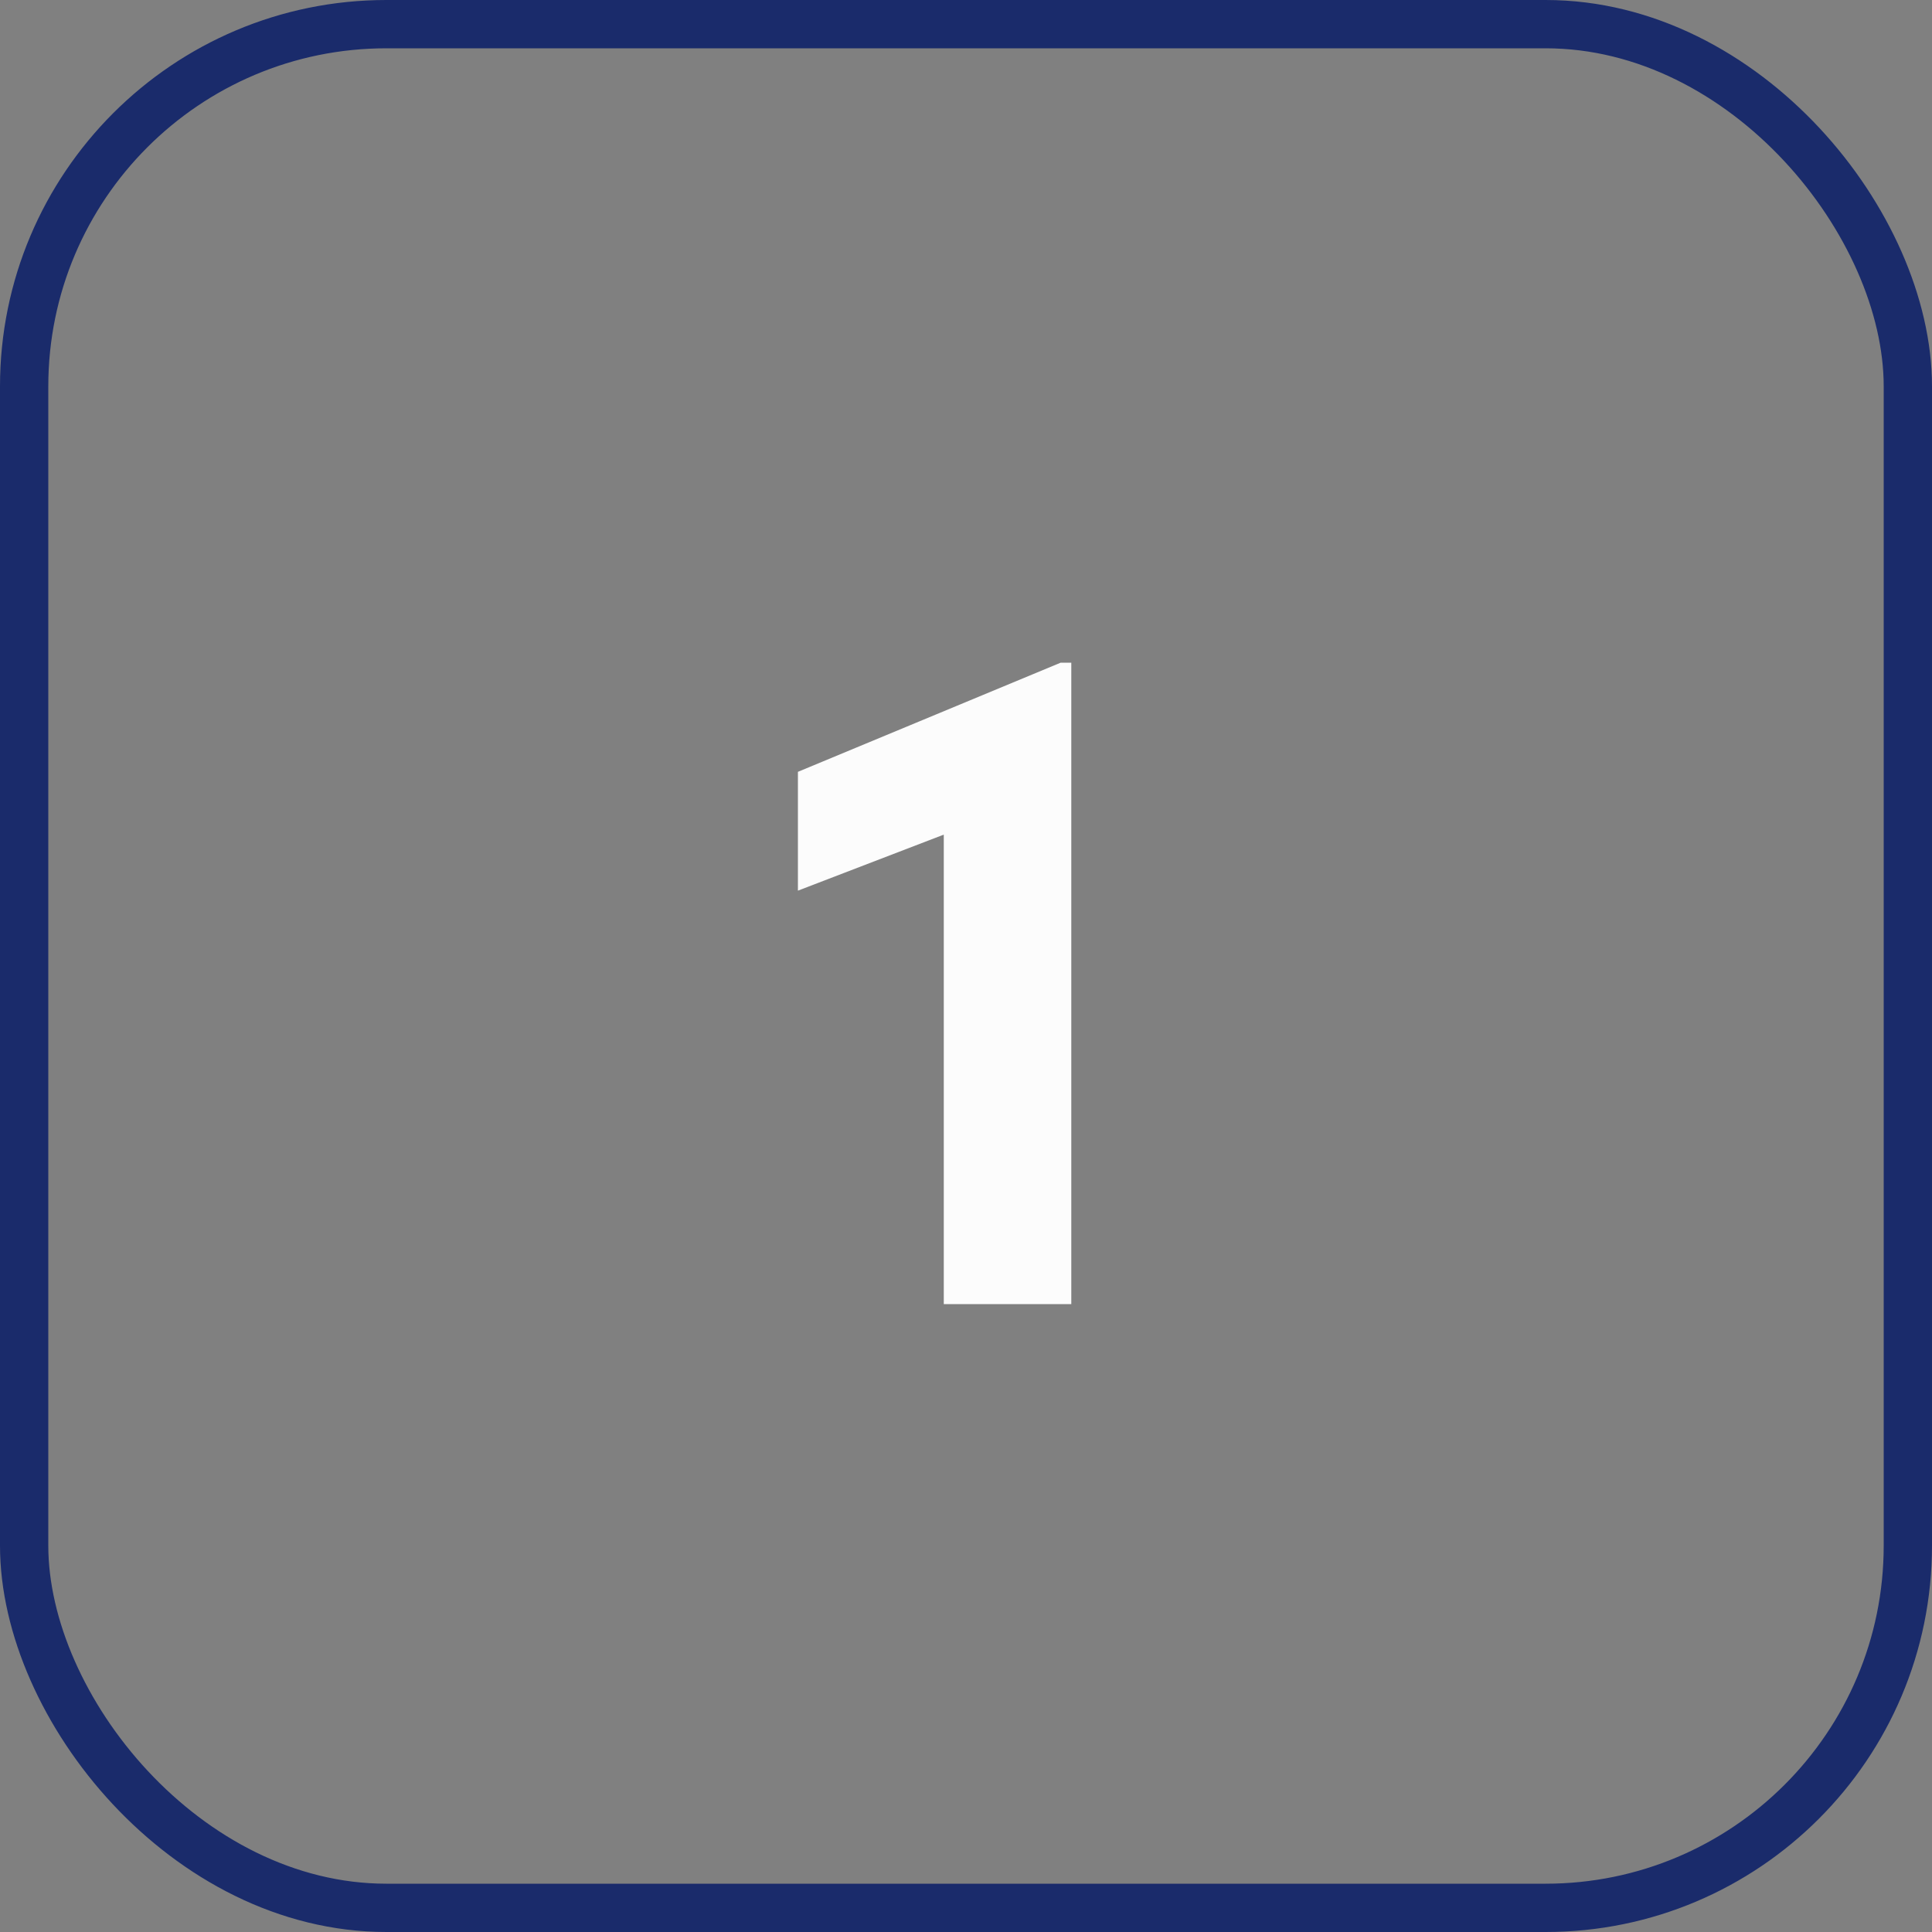
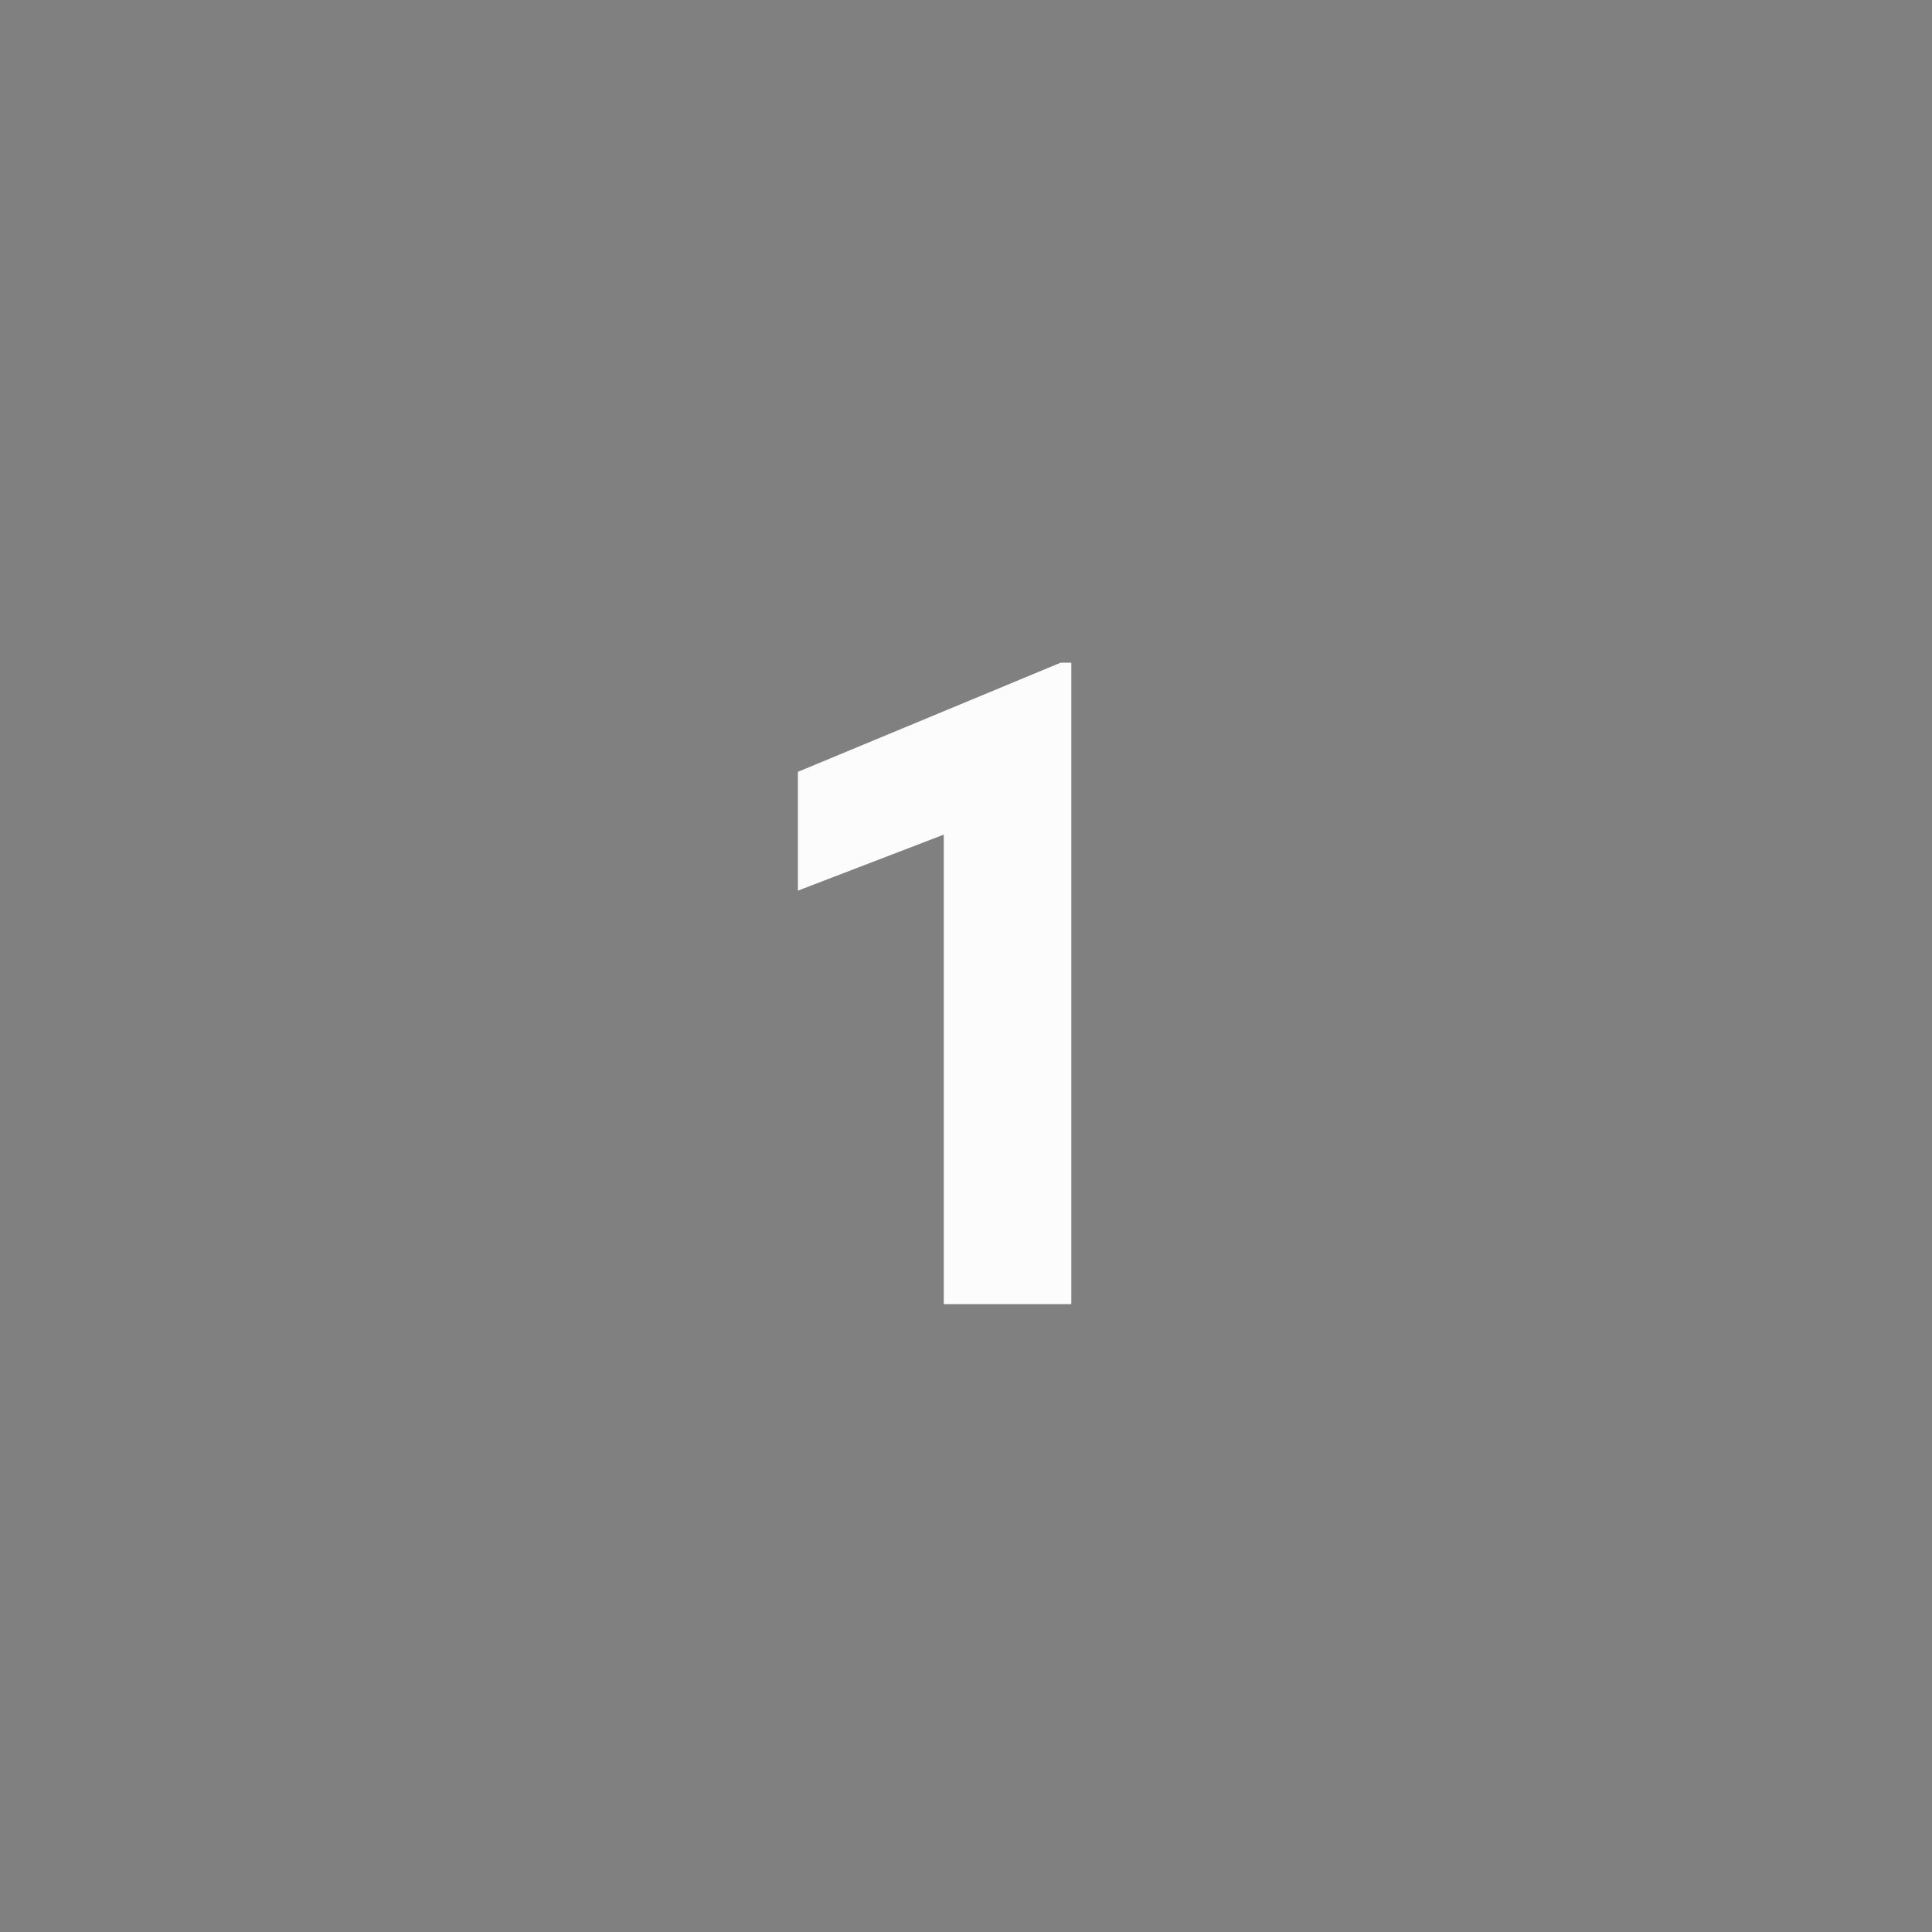
<svg xmlns="http://www.w3.org/2000/svg" width="40" height="40" viewBox="0 0 40 40" fill="none">
  <rect x="0" y="0" width="40" height="40" fill="#808080" stroke="none" />
-   <rect x="0.5" y="0.5" width="39" height="39" rx="7.5" stroke="#1A2B6B" />
  <path d="M21.96 13.72H22.18V27H19.54V17.28L16.52 18.44V15.98L21.96 13.72Z" fill="#FCFCFC" />
</svg>